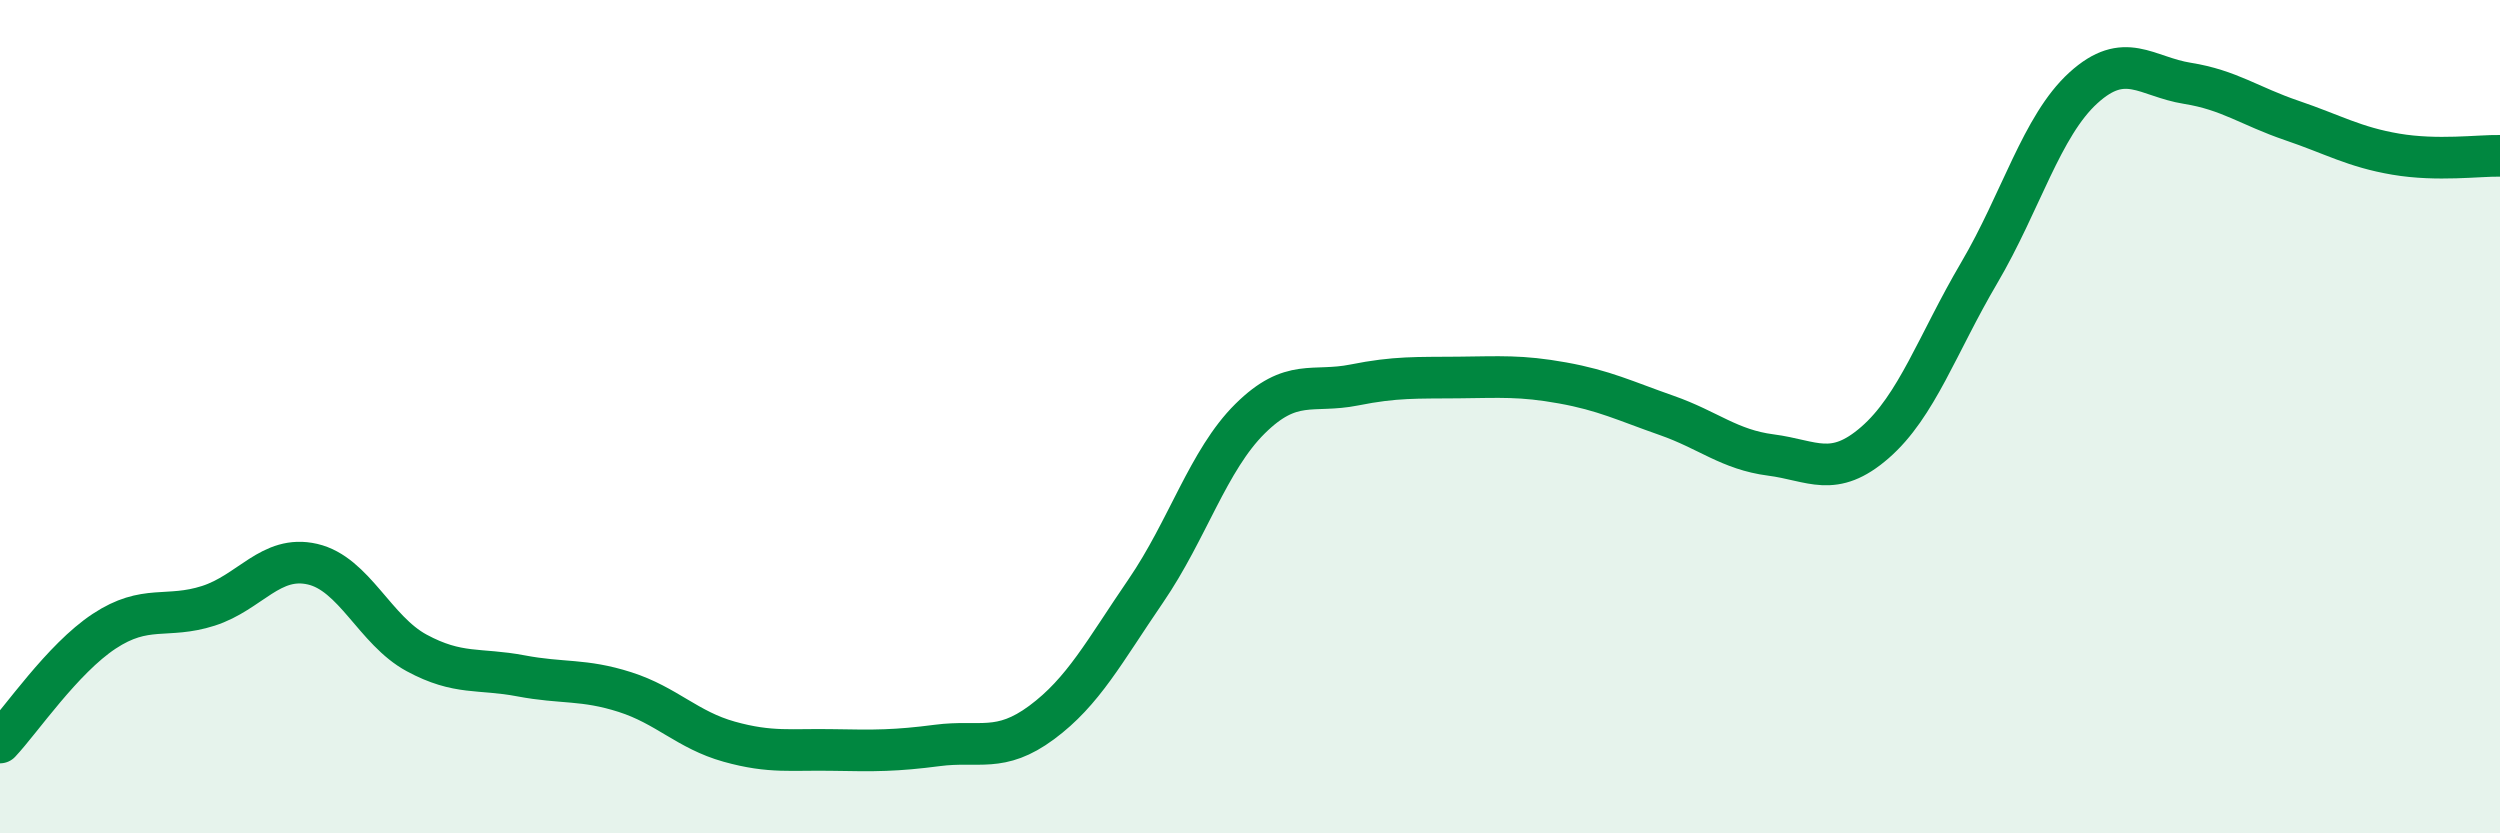
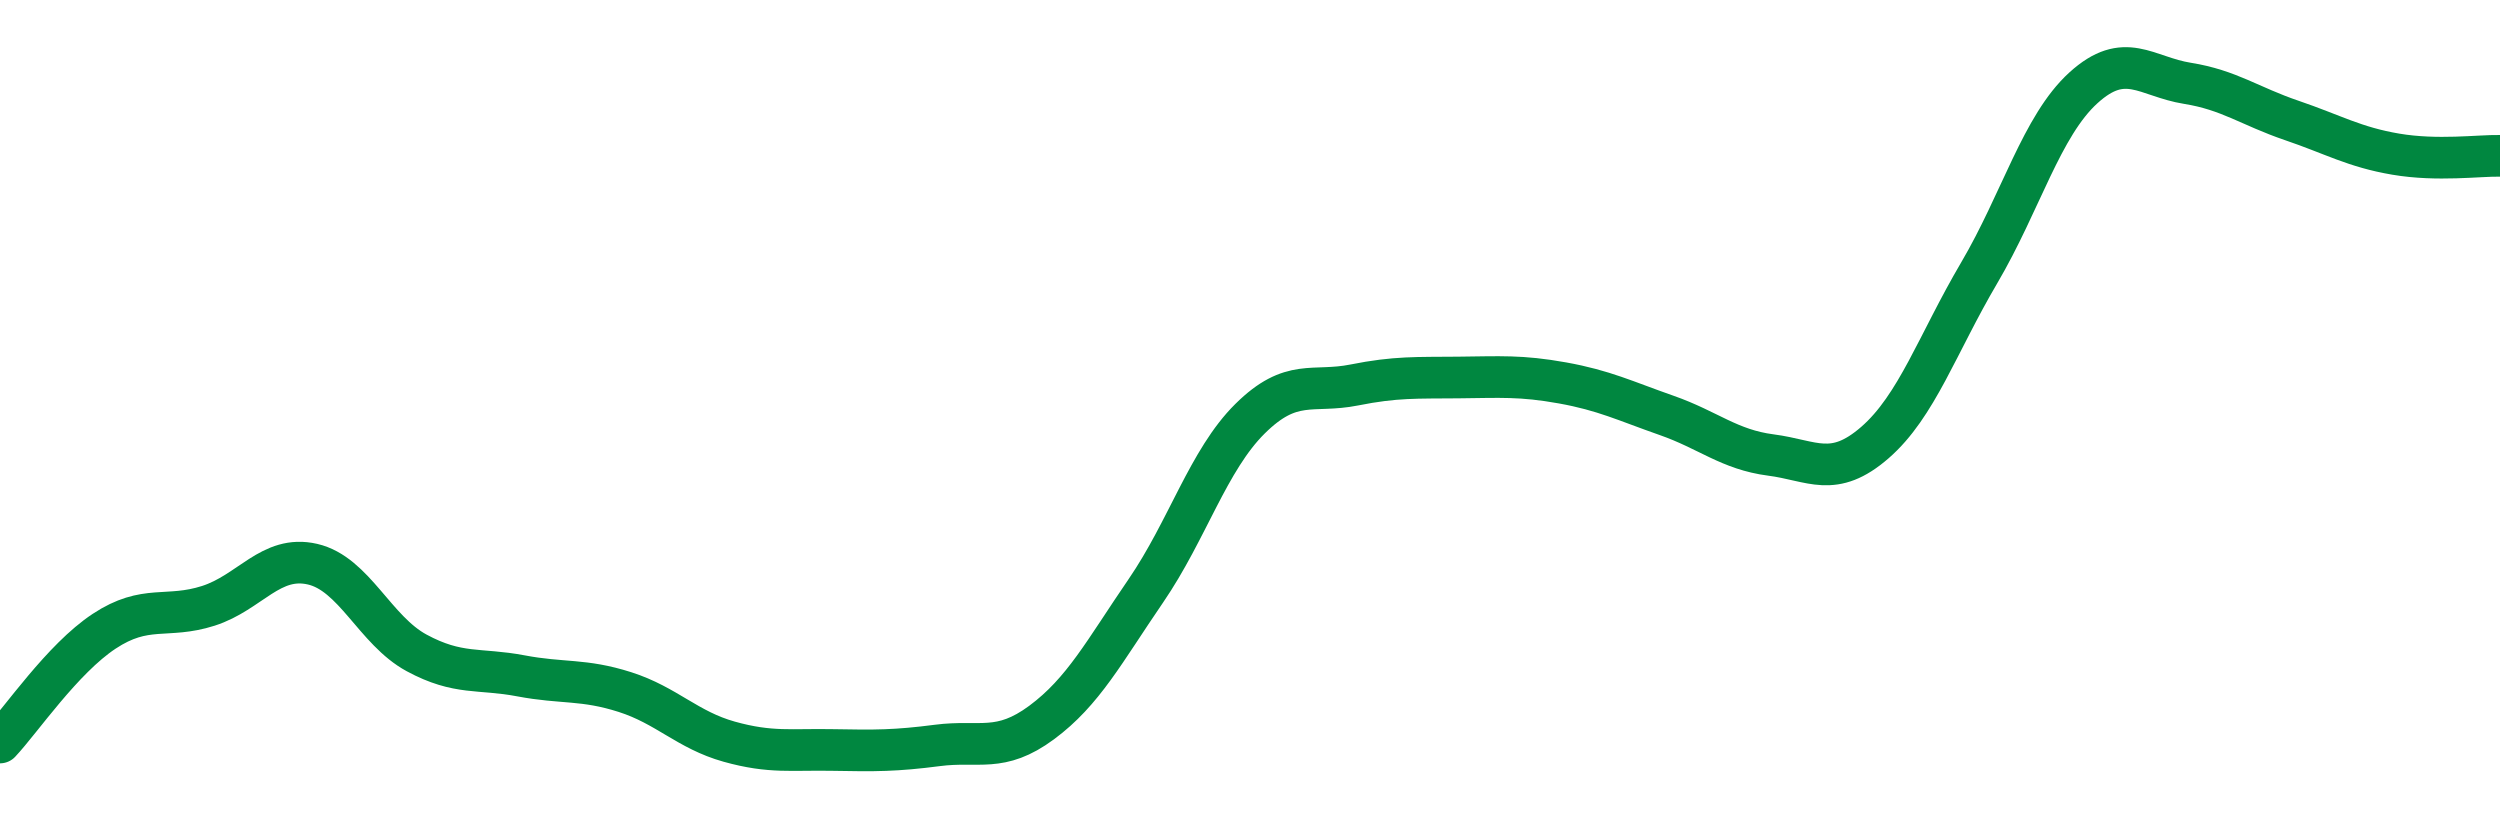
<svg xmlns="http://www.w3.org/2000/svg" width="60" height="20" viewBox="0 0 60 20">
-   <path d="M 0,17.82 C 0.5,17.29 1.5,15.81 2.5,15.15 C 3.5,14.49 4,14.86 5,14.54 C 6,14.22 6.5,13.31 7.5,13.54 C 8.5,13.77 9,15.13 10,15.67 C 11,16.21 11.5,16.03 12.5,16.22 C 13.5,16.41 14,16.29 15,16.61 C 16,16.93 16.5,17.52 17.5,17.8 C 18.5,18.08 19,17.98 20,18 C 21,18.02 21.5,18.02 22.5,17.89 C 23.5,17.76 24,18.08 25,17.34 C 26,16.6 26.5,15.64 27.5,14.18 C 28.5,12.72 29,11.04 30,10.05 C 31,9.06 31.5,9.44 32.5,9.24 C 33.5,9.04 34,9.07 35,9.06 C 36,9.05 36.5,9.01 37.5,9.19 C 38.5,9.37 39,9.62 40,9.97 C 41,10.32 41.5,10.79 42.5,10.92 C 43.5,11.05 44,11.49 45,10.62 C 46,9.75 46.5,8.25 47.5,6.55 C 48.5,4.85 49,3.02 50,2.11 C 51,1.2 51.5,1.84 52.5,2 C 53.5,2.16 54,2.55 55,2.89 C 56,3.23 56.5,3.53 57.5,3.7 C 58.5,3.87 59.5,3.73 60,3.74L60 20L0 20Z" fill="#008740" opacity="0.1" stroke-linecap="round" stroke-linejoin="round" />
  <path d="M 0,17.82 C 0.5,17.29 1.5,15.81 2.5,15.15 C 3.5,14.49 4,14.86 5,14.54 C 6,14.22 6.5,13.31 7.5,13.54 C 8.5,13.77 9,15.13 10,15.67 C 11,16.21 11.5,16.03 12.5,16.22 C 13.5,16.41 14,16.29 15,16.61 C 16,16.93 16.5,17.52 17.5,17.8 C 18.5,18.08 19,17.98 20,18 C 21,18.02 21.5,18.02 22.5,17.89 C 23.5,17.76 24,18.08 25,17.34 C 26,16.6 26.5,15.64 27.5,14.18 C 28.5,12.72 29,11.04 30,10.05 C 31,9.06 31.5,9.44 32.5,9.24 C 33.5,9.04 34,9.07 35,9.06 C 36,9.05 36.5,9.01 37.5,9.19 C 38.5,9.37 39,9.62 40,9.97 C 41,10.32 41.5,10.79 42.5,10.92 C 43.5,11.05 44,11.49 45,10.62 C 46,9.75 46.5,8.25 47.5,6.55 C 48.5,4.85 49,3.02 50,2.11 C 51,1.2 51.5,1.84 52.5,2 C 53.5,2.16 54,2.55 55,2.89 C 56,3.23 56.5,3.53 57.5,3.7 C 58.5,3.87 59.5,3.73 60,3.74" stroke="#008740" stroke-width="1" fill="none" stroke-linecap="round" stroke-linejoin="round" />
</svg>